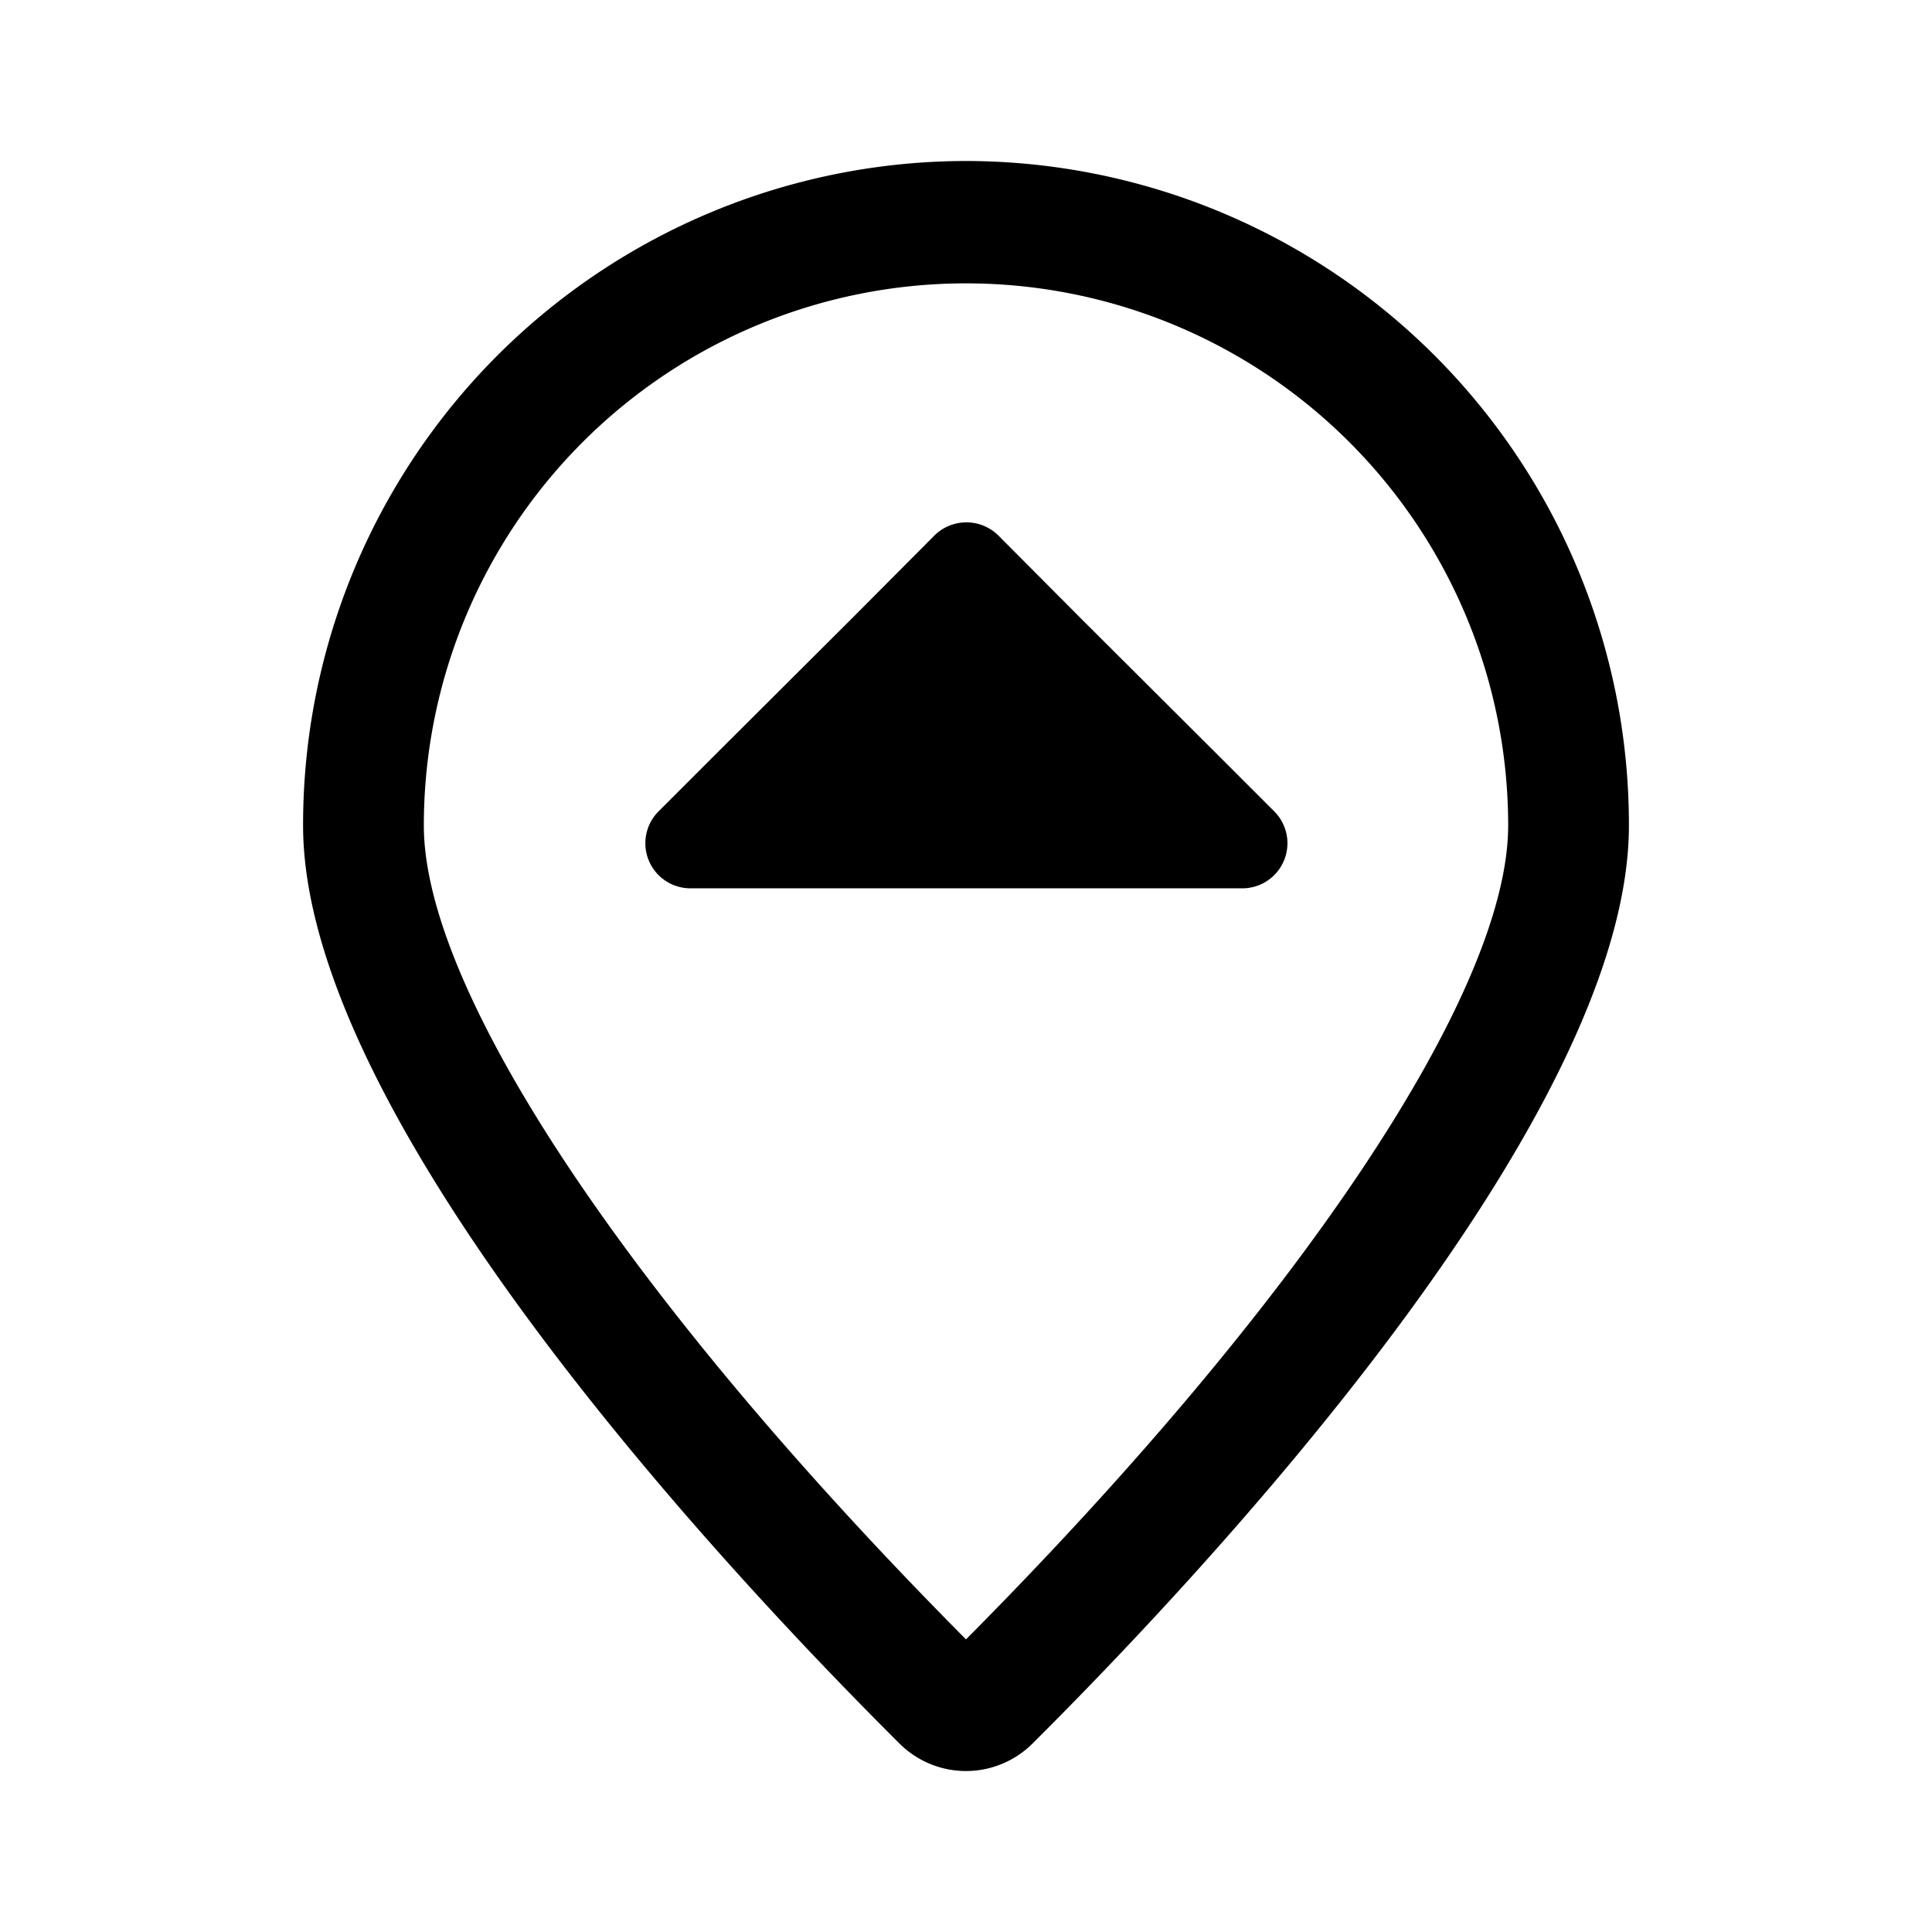
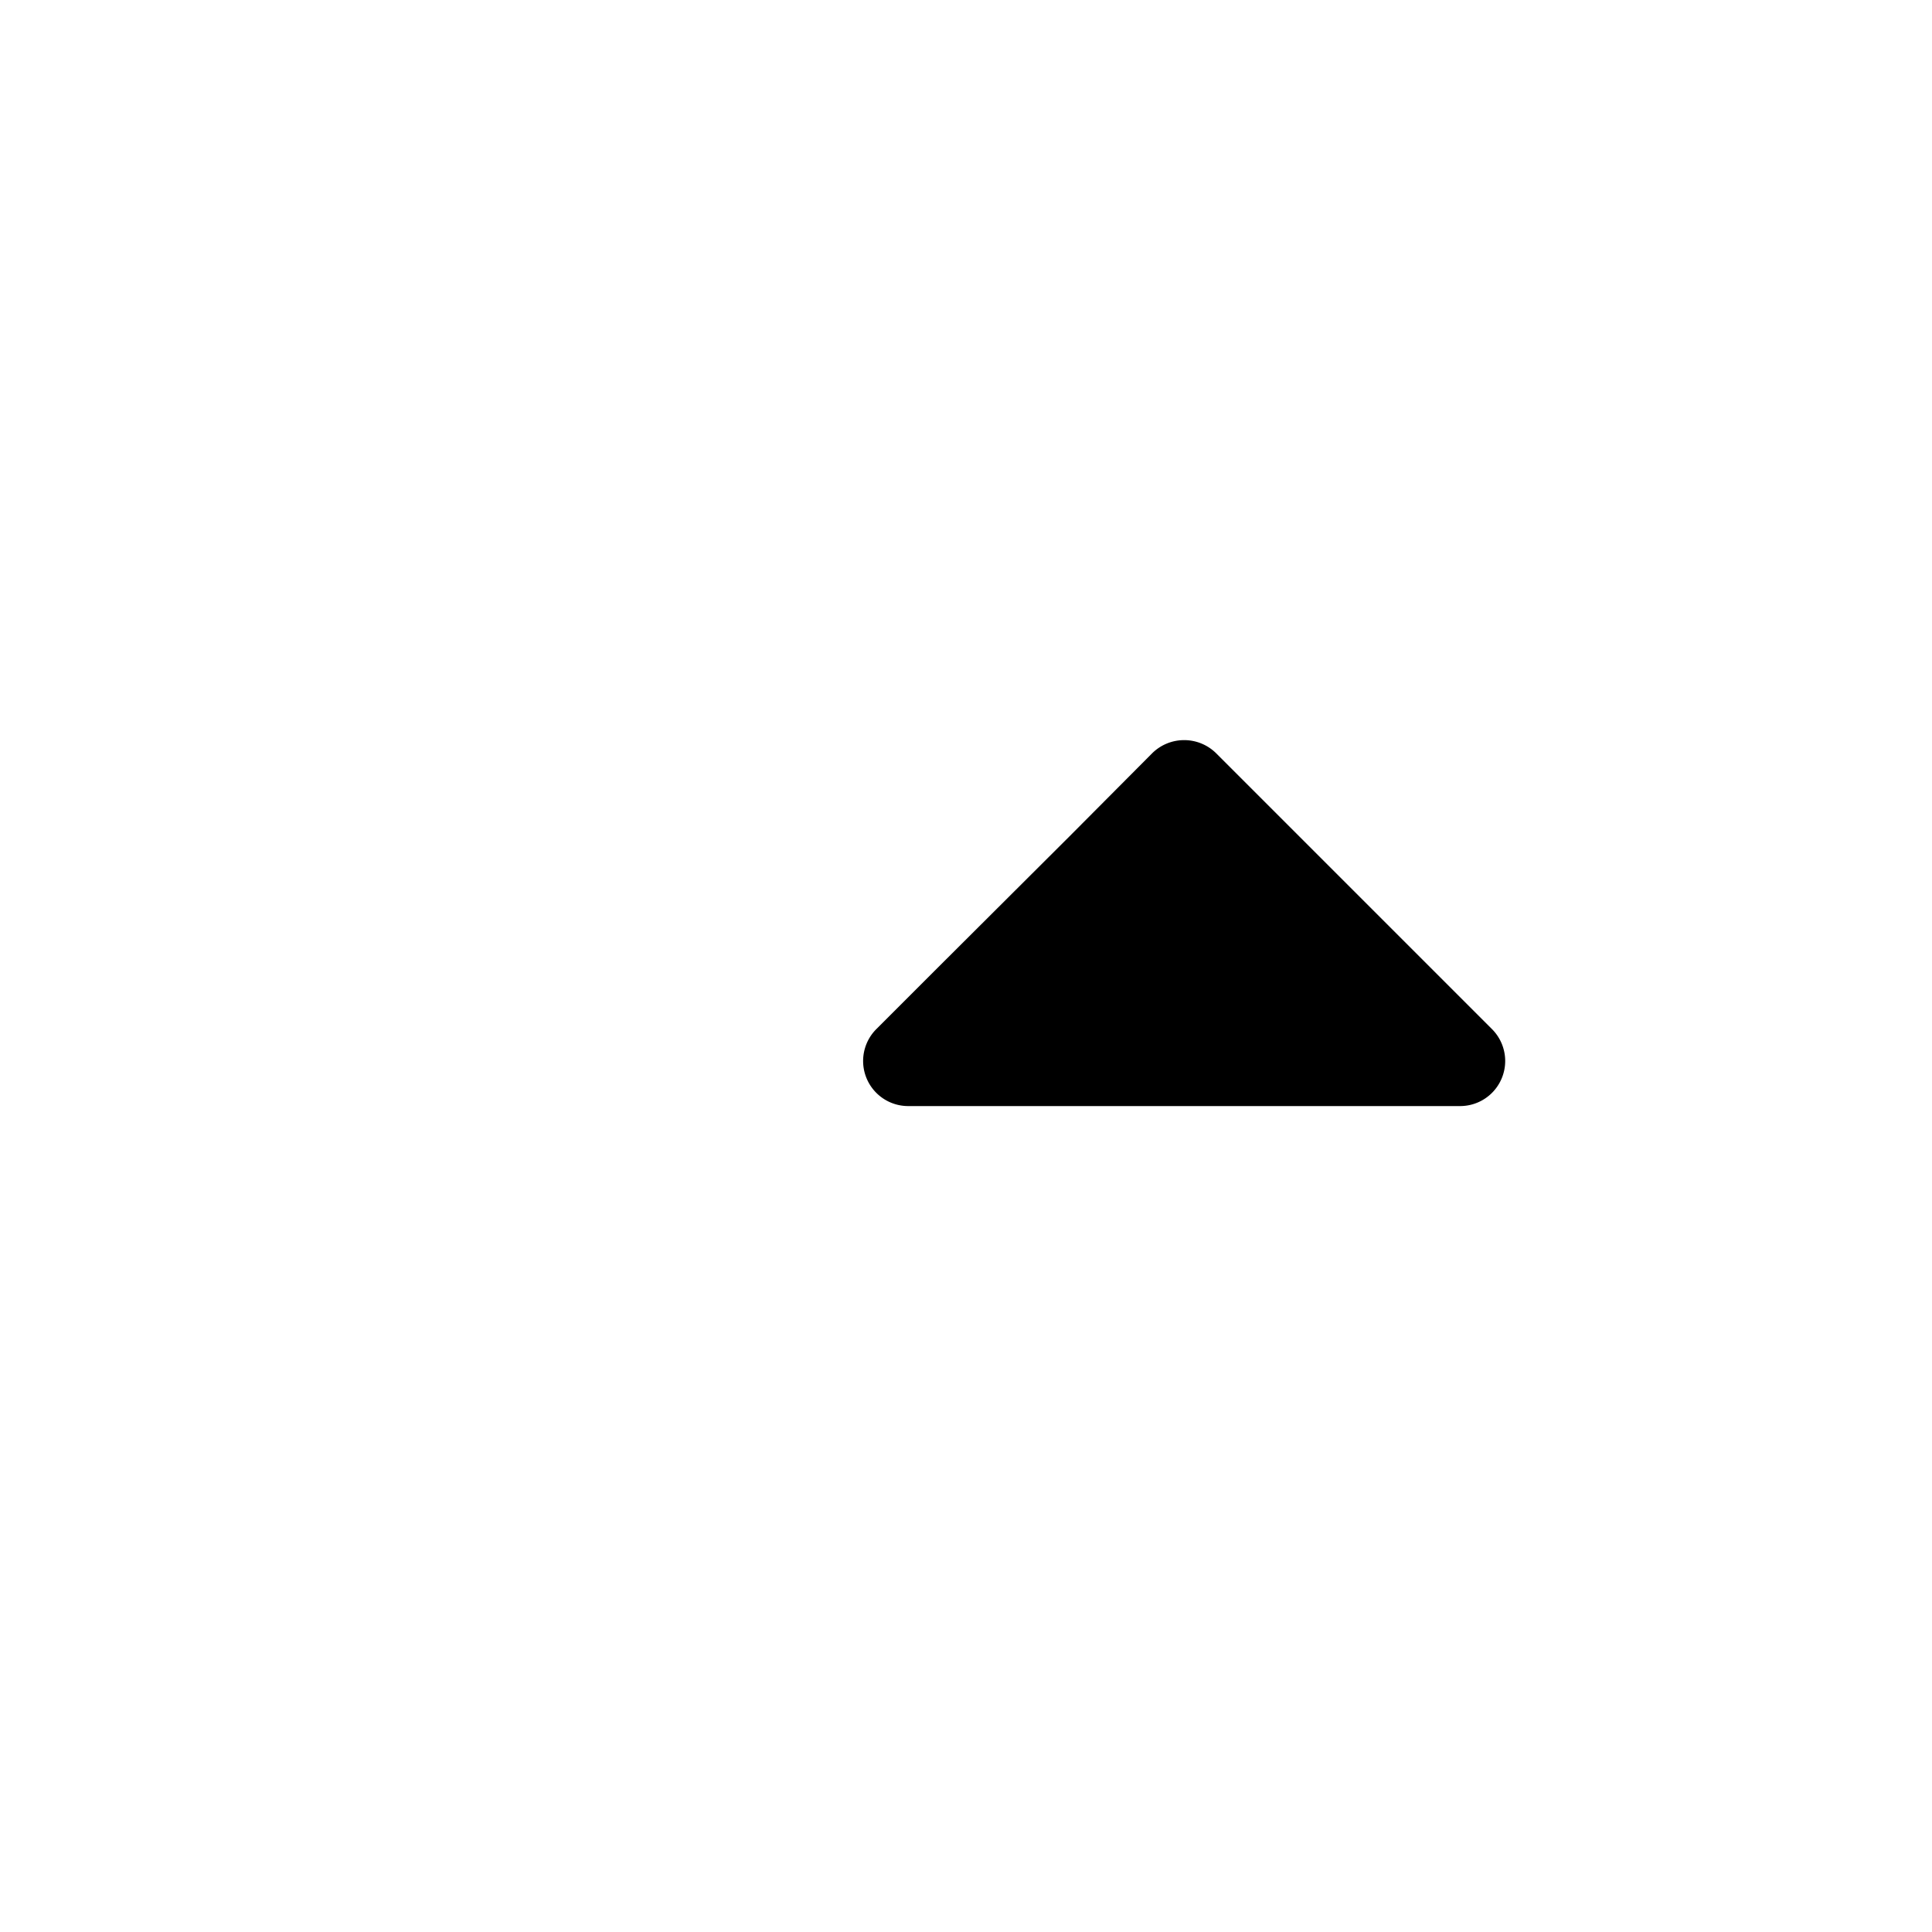
<svg xmlns="http://www.w3.org/2000/svg" viewBox="0 0 48 48">
-   <path d="M24 4A16.49 16.49 0 007.53 20.51c0 7.34 10.64 18.65 14.82 22.81a2.34 2.34 0 003.3 0c4.18-4.16 14.82-15.47 14.82-22.81A16.49 16.49 0 0024 4zm0 36.73c-8.32-8.38-13.47-16.09-13.47-20.22a13.47 13.47 0 1126.94 0c0 4.13-5.15 11.84-13.47 20.22z" />
-   <path d="M30.21 18.71l-3.35-3.34-2.06-2.07a1.13 1.13 0 00-1.58 0l-2.06 2.07-3.35 3.34-1.45 1.45a1.12 1.12 0 00.79 1.91h13.72a1.12 1.12 0 00.79-1.91z" />
+   <path d="M30.21 18.71a1.13 1.13 0 00-1.58 0l-2.06 2.07-3.35 3.34-1.45 1.45a1.12 1.12 0 00.79 1.91h13.72a1.12 1.12 0 00.79-1.91z" />
</svg>